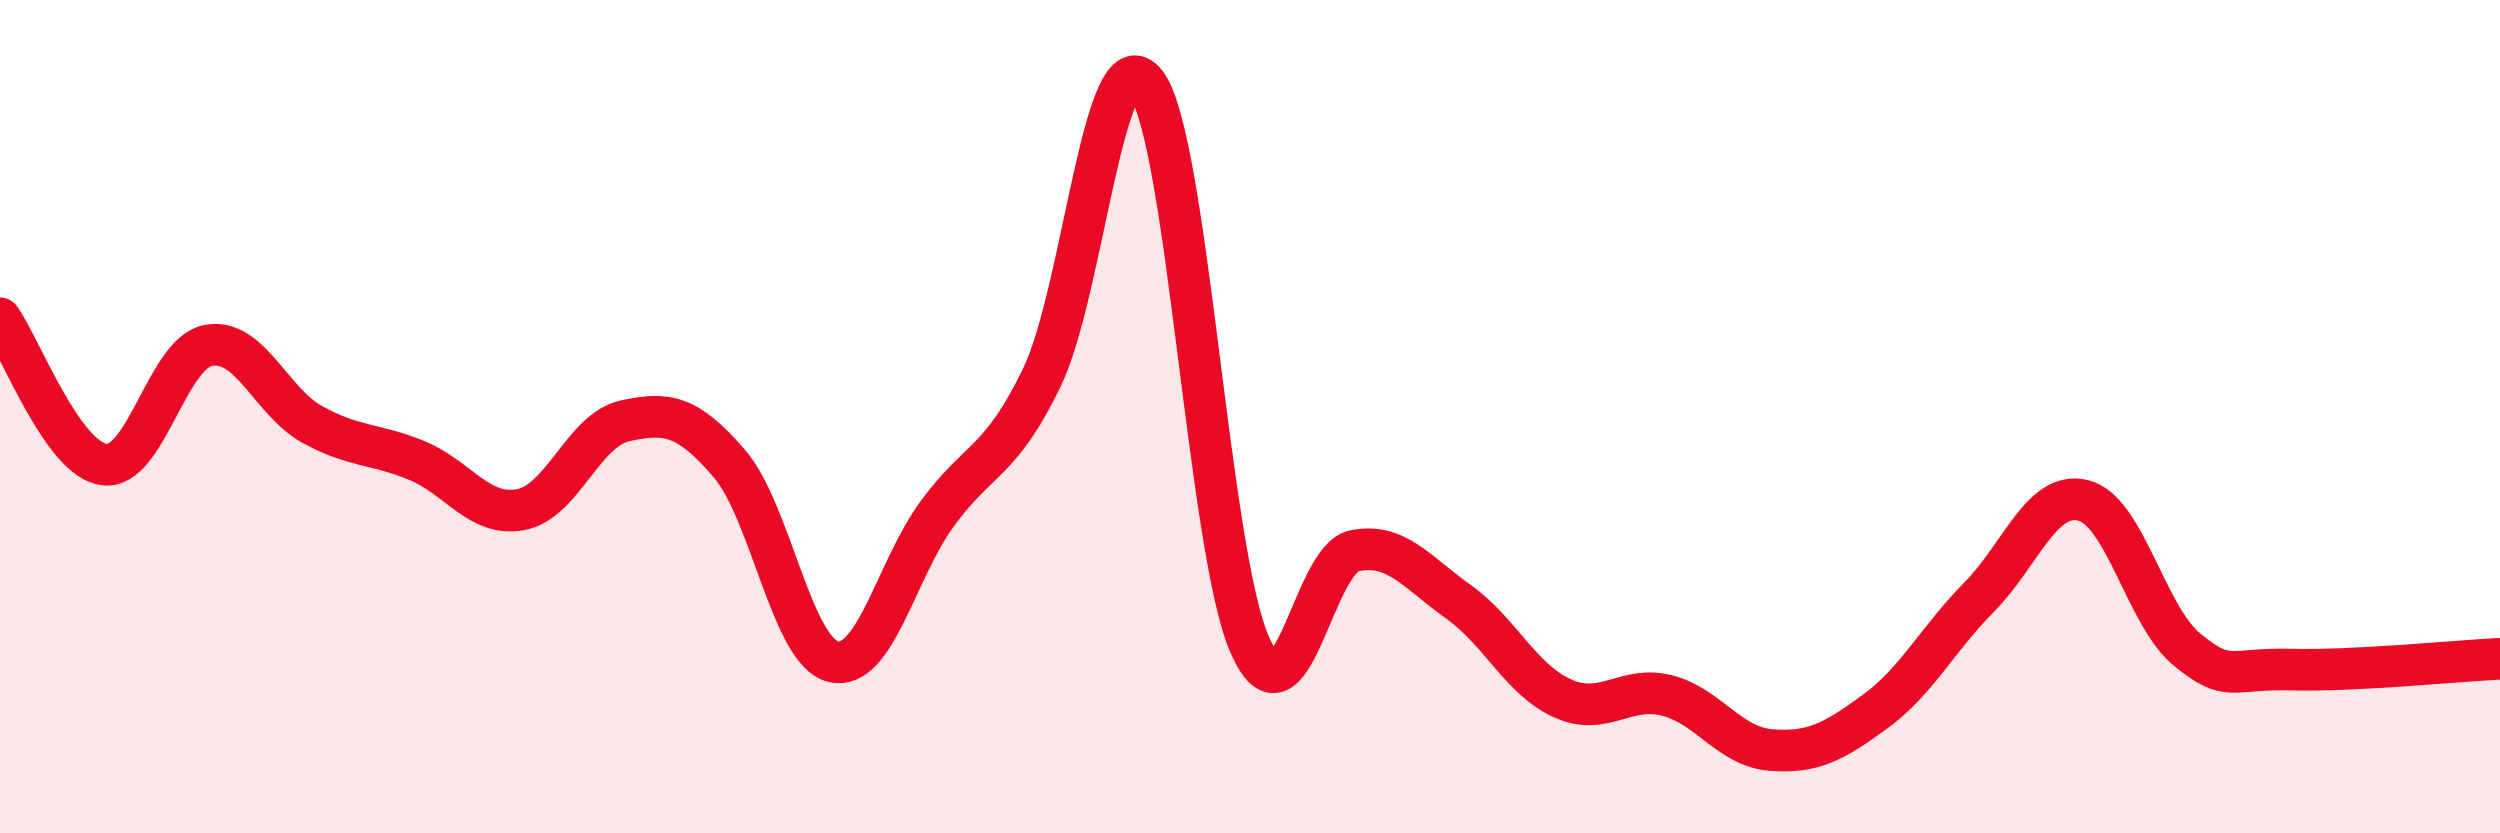
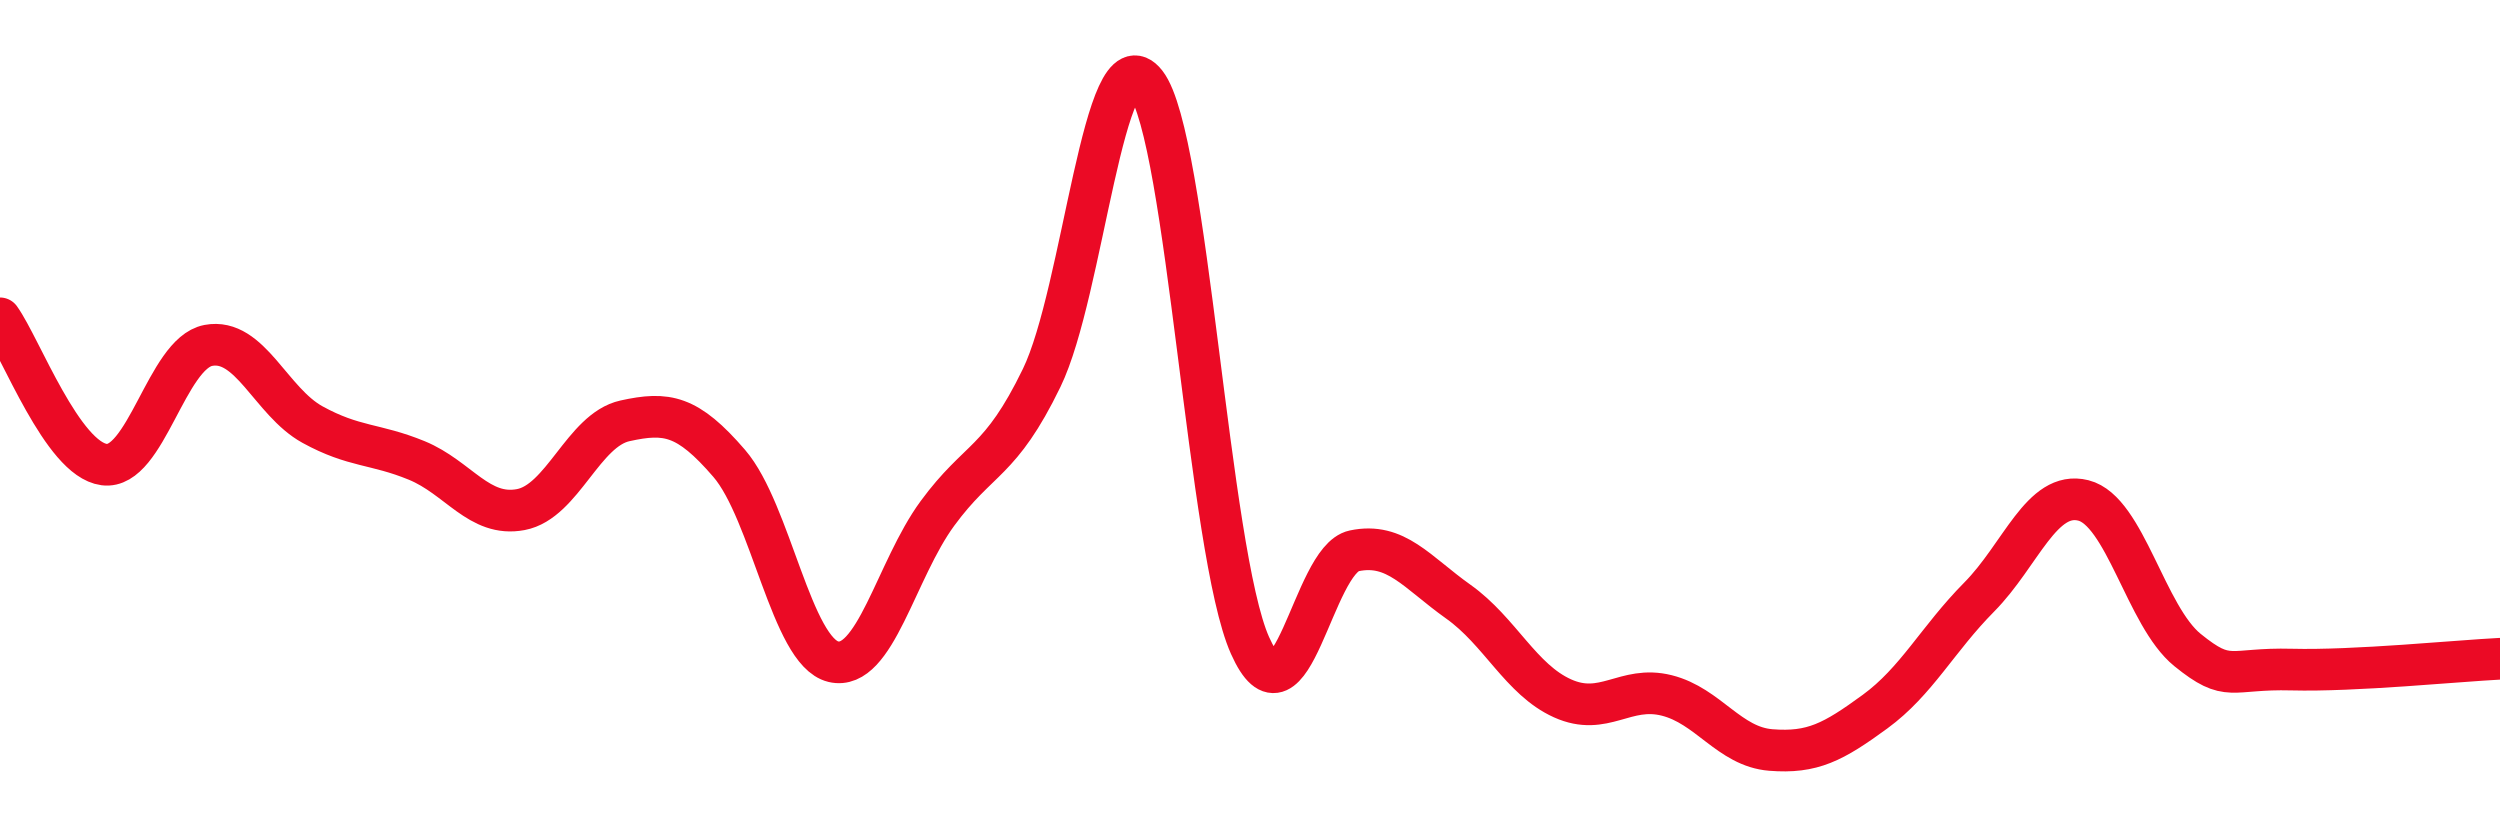
<svg xmlns="http://www.w3.org/2000/svg" width="60" height="20" viewBox="0 0 60 20">
-   <path d="M 0,7.64 C 0.5,8.34 1.5,11.02 2.5,11.15 C 3.5,11.28 4,8.48 5,8.29 C 6,8.1 6.5,9.64 7.5,10.19 C 8.5,10.74 9,10.64 10,11.05 C 11,11.46 11.5,12.42 12.5,12.23 C 13.5,12.04 14,10.32 15,10.1 C 16,9.88 16.5,9.96 17.5,11.12 C 18.5,12.28 19,15.64 20,15.88 C 21,16.12 21.5,13.68 22.5,12.32 C 23.5,10.96 24,11.13 25,9.07 C 26,7.01 26.5,0.72 27.5,2 C 28.5,3.28 29,13.25 30,15.49 C 31,17.73 31.5,13.43 32.5,13.22 C 33.5,13.01 34,13.73 35,14.44 C 36,15.15 36.5,16.31 37.5,16.76 C 38.5,17.21 39,16.44 40,16.69 C 41,16.94 41.5,17.92 42.5,18 C 43.5,18.08 44,17.81 45,17.08 C 46,16.35 46.5,15.34 47.5,14.33 C 48.5,13.32 49,11.76 50,12.01 C 51,12.26 51.5,14.79 52.5,15.6 C 53.5,16.41 53.5,16.03 55,16.07 C 56.5,16.11 59,15.86 60,15.81L60 20L0 20Z" fill="#EB0A25" opacity="0.1" stroke-linecap="round" stroke-linejoin="round" />
  <path d="M 0,7.64 C 0.5,8.34 1.5,11.02 2.5,11.15 C 3.5,11.28 4,8.48 5,8.29 C 6,8.1 6.5,9.64 7.5,10.19 C 8.5,10.74 9,10.64 10,11.05 C 11,11.46 11.5,12.42 12.5,12.23 C 13.5,12.04 14,10.32 15,10.1 C 16,9.88 16.5,9.96 17.5,11.12 C 18.5,12.28 19,15.64 20,15.88 C 21,16.12 21.5,13.68 22.5,12.32 C 23.5,10.96 24,11.13 25,9.07 C 26,7.01 26.5,0.72 27.5,2 C 28.5,3.28 29,13.25 30,15.49 C 31,17.73 31.5,13.43 32.5,13.22 C 33.5,13.01 34,13.73 35,14.44 C 36,15.15 36.5,16.31 37.5,16.76 C 38.5,17.21 39,16.44 40,16.69 C 41,16.94 41.5,17.92 42.5,18 C 43.5,18.08 44,17.81 45,17.08 C 46,16.35 46.5,15.34 47.5,14.33 C 48.5,13.32 49,11.76 50,12.01 C 51,12.26 51.5,14.79 52.5,15.6 C 53.5,16.41 53.5,16.03 55,16.07 C 56.5,16.11 59,15.86 60,15.81" stroke="#EB0A25" stroke-width="1" fill="none" stroke-linecap="round" stroke-linejoin="round" />
</svg>